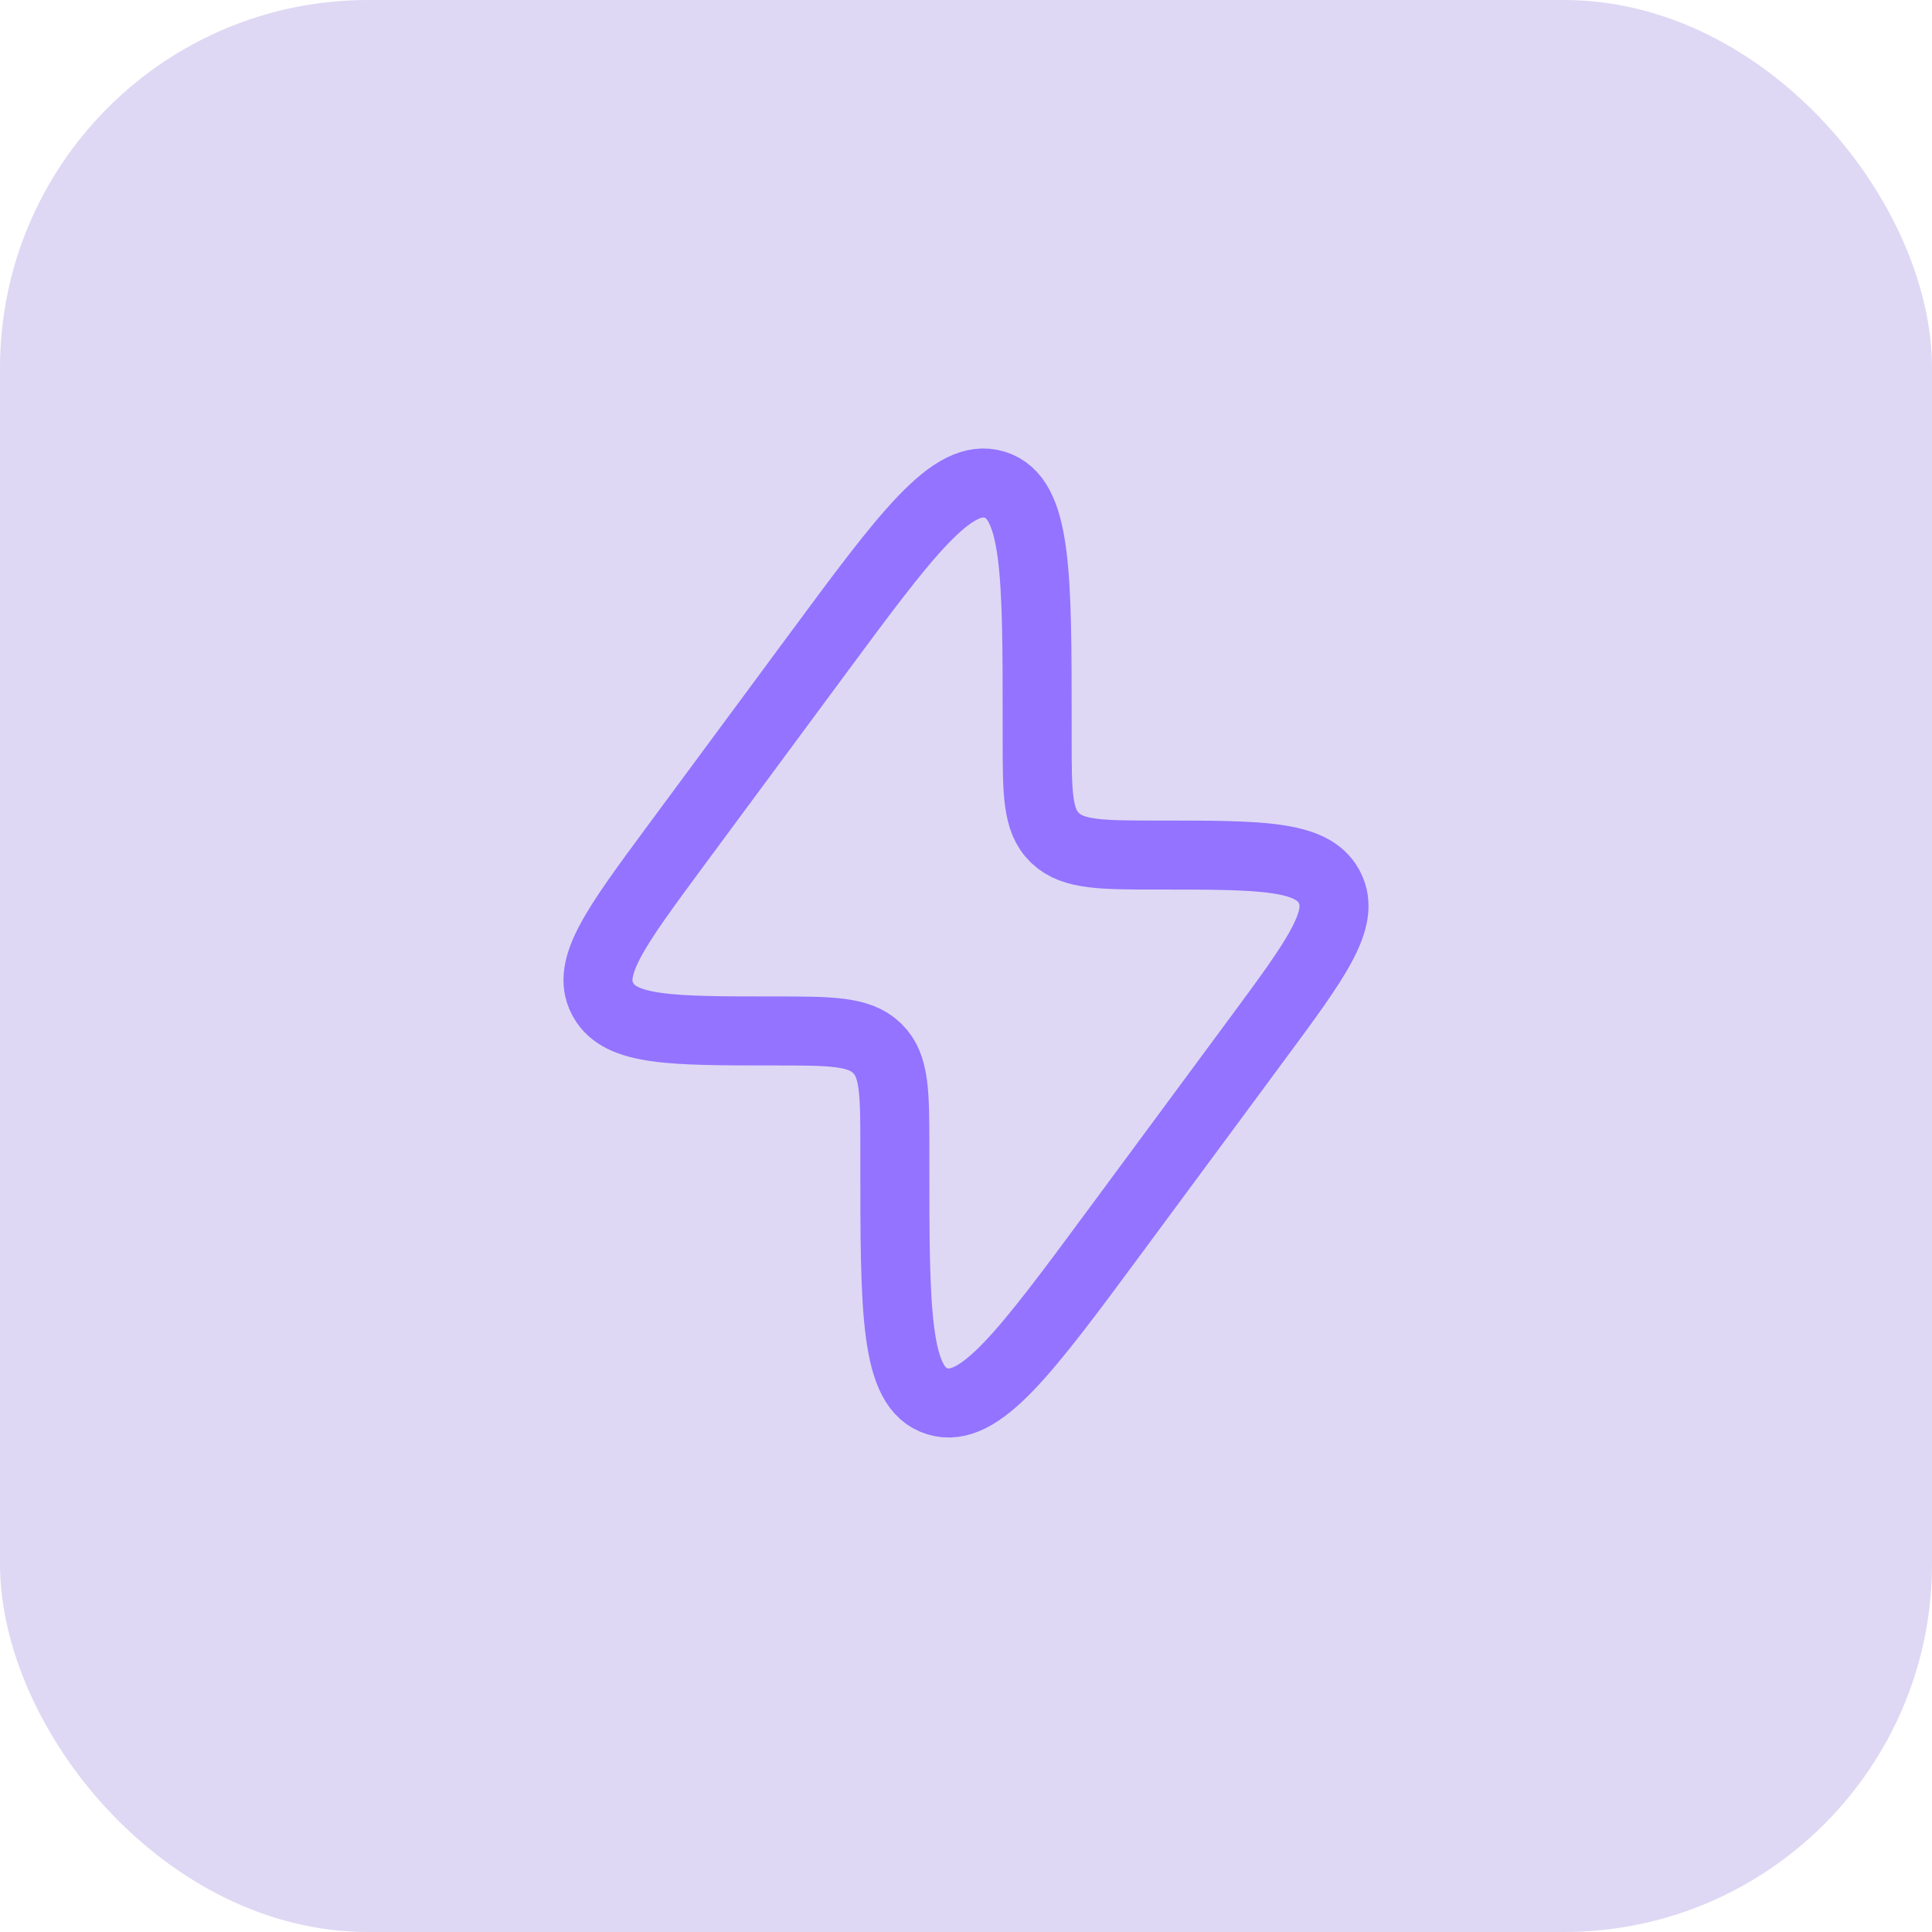
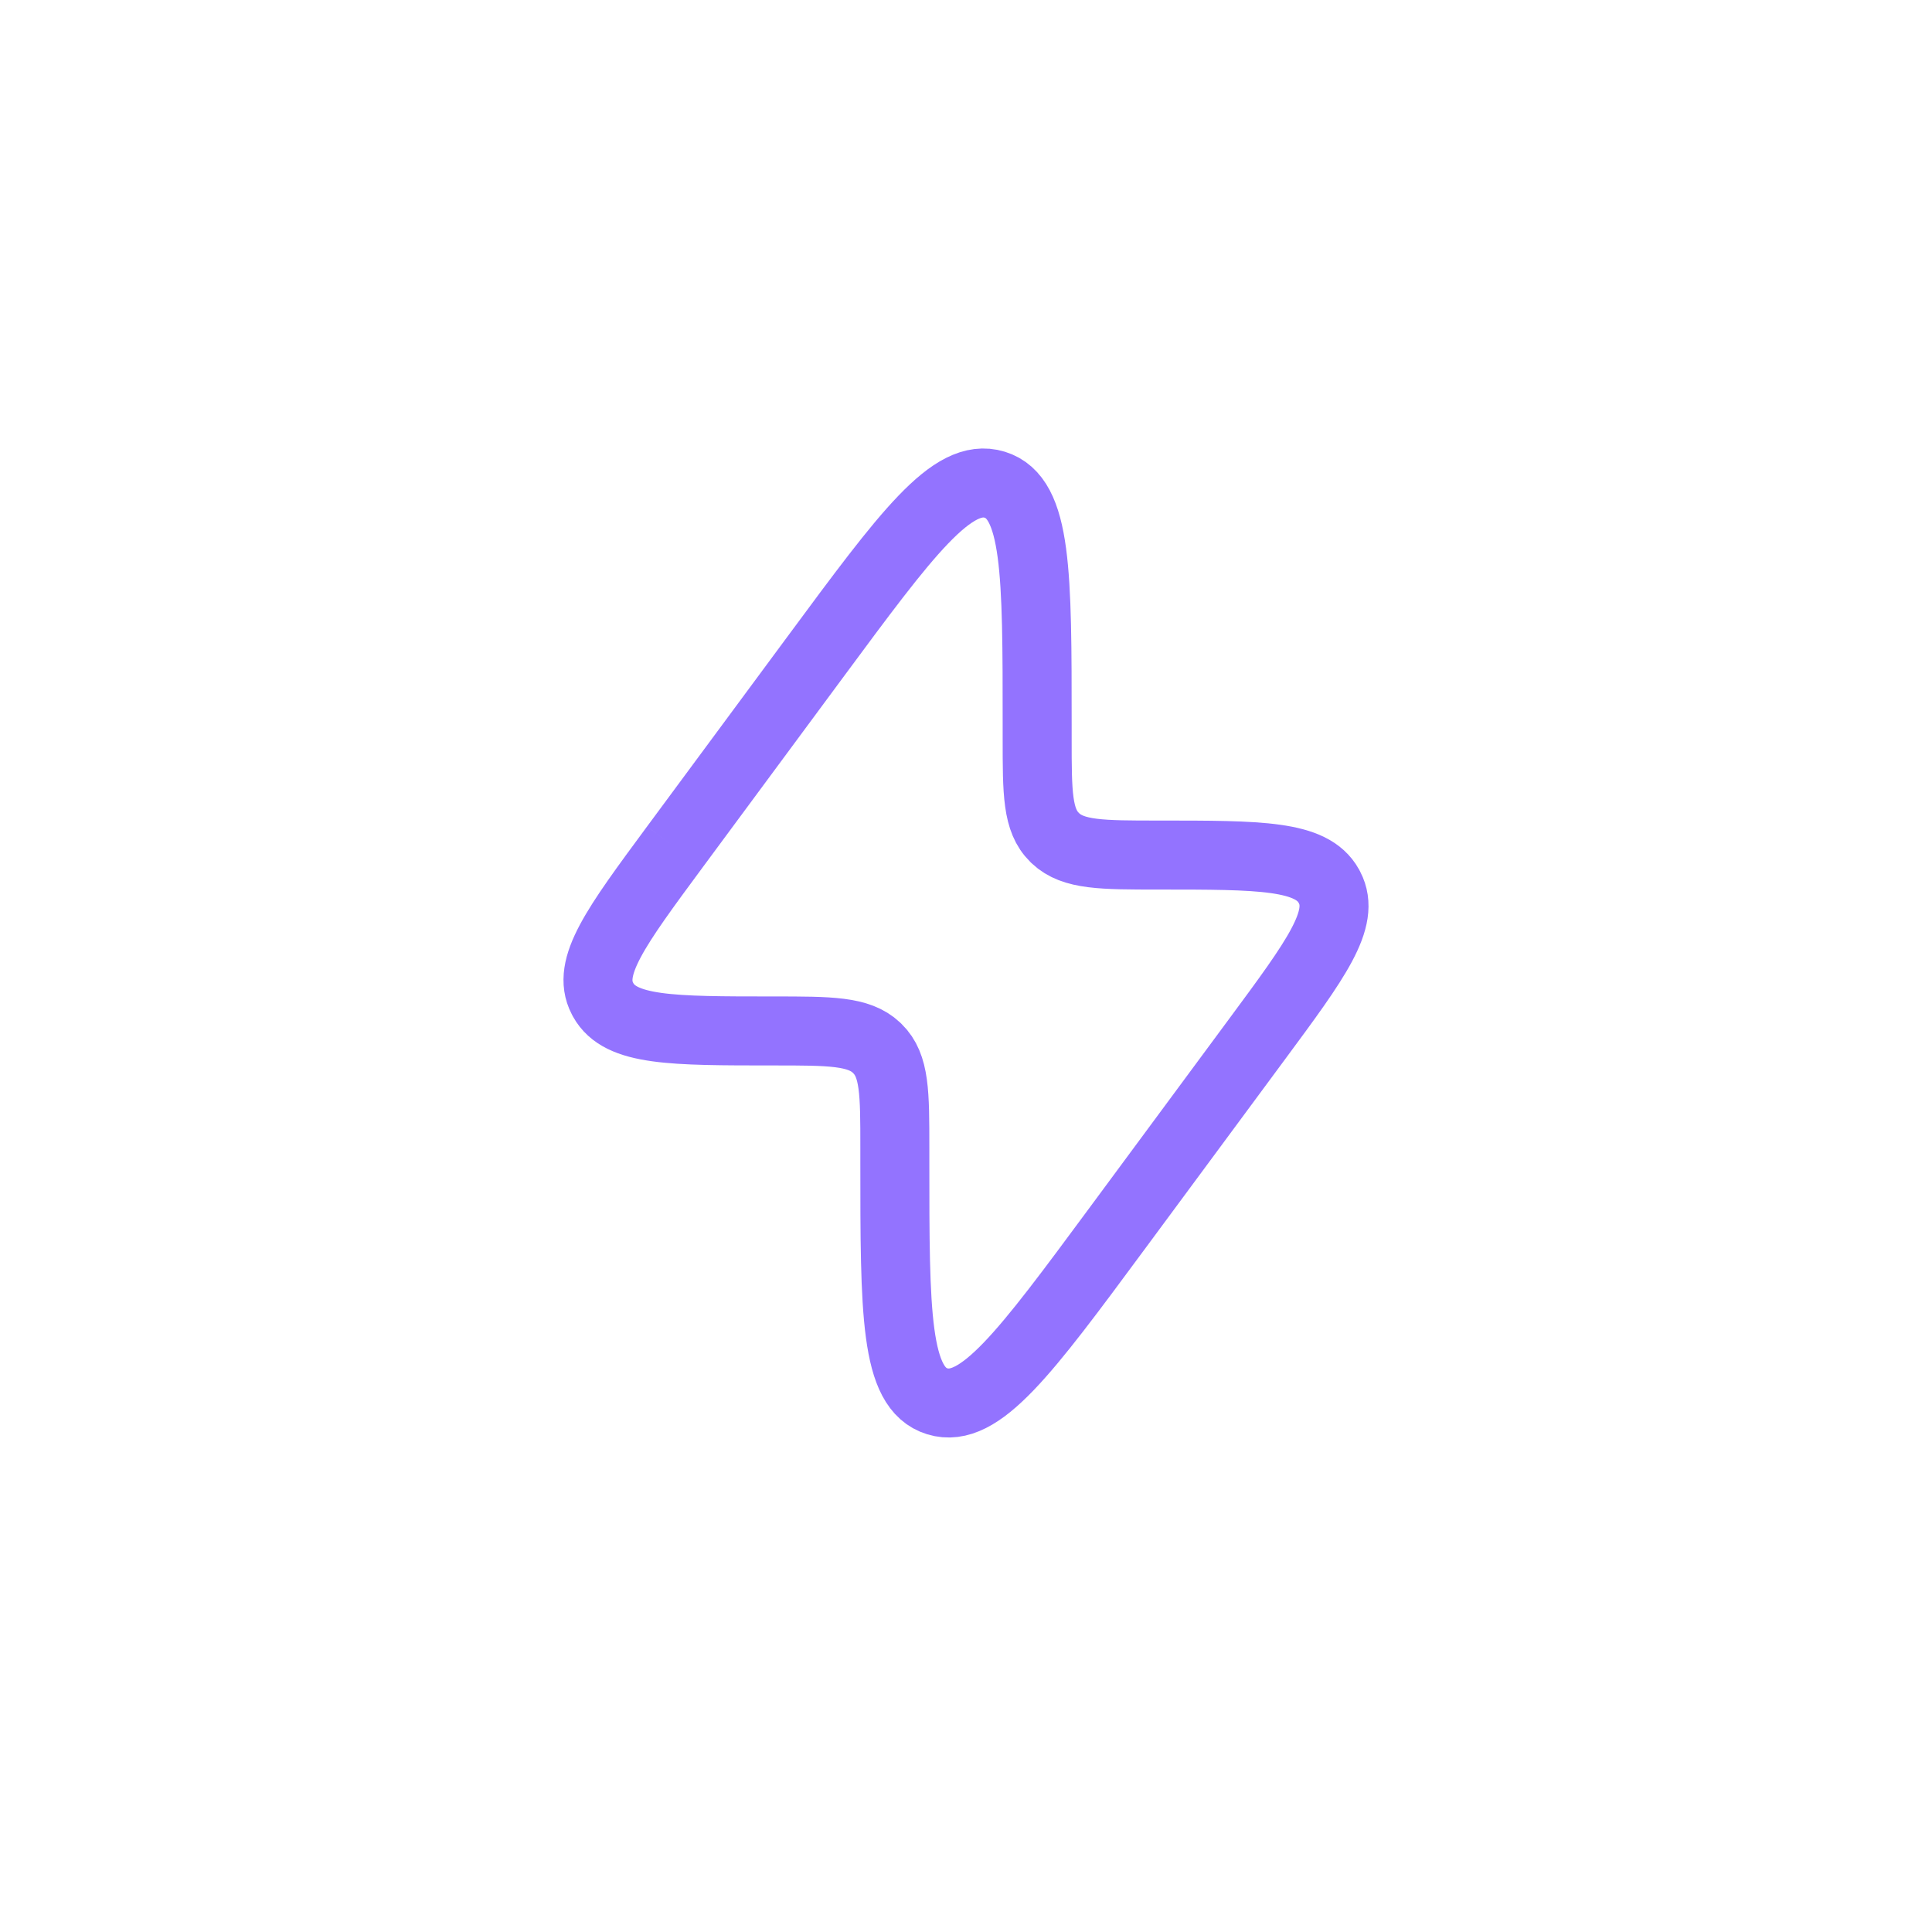
<svg xmlns="http://www.w3.org/2000/svg" width="42" height="42" viewBox="0 0 42 42" fill="none">
-   <rect width="42" height="42" rx="8" fill="#DED8F4" />
-   <path d="M14.669 18.414L17.732 14.271C19.711 11.593 20.701 10.254 21.624 10.537C22.547 10.82 22.547 12.463 22.547 15.747V16.057C22.547 17.241 22.547 17.834 22.926 18.205L22.946 18.225C23.333 18.588 23.949 18.588 25.182 18.588C27.401 18.588 28.511 18.588 28.886 19.261C28.892 19.272 28.898 19.284 28.904 19.295C29.258 19.978 28.615 20.848 27.33 22.586L24.268 26.729C22.289 29.407 21.299 30.746 20.376 30.463C19.453 30.18 19.453 28.538 19.453 25.253L19.453 24.943C19.453 23.759 19.453 23.166 19.074 22.795L19.054 22.775C18.667 22.412 18.051 22.412 16.818 22.412C14.599 22.412 13.489 22.412 13.114 21.739C13.108 21.728 13.102 21.716 13.096 21.705C12.742 21.022 13.385 20.153 14.669 18.414Z" stroke="#9373FF" stroke-width="1.5" />
+   <path d="M14.669 18.414L17.732 14.271C19.711 11.593 20.701 10.254 21.624 10.537C22.547 10.82 22.547 12.463 22.547 15.747V16.057C22.547 17.241 22.547 17.834 22.926 18.205L22.946 18.225C23.333 18.588 23.949 18.588 25.182 18.588C27.401 18.588 28.511 18.588 28.886 19.261C28.892 19.272 28.898 19.284 28.904 19.295C29.258 19.978 28.615 20.848 27.33 22.586L24.268 26.729C22.289 29.407 21.299 30.746 20.376 30.463C19.453 30.18 19.453 28.538 19.453 25.253L19.453 24.943C19.453 23.759 19.453 23.166 19.074 22.795L19.054 22.775C18.667 22.412 18.051 22.412 16.818 22.412C14.599 22.412 13.489 22.412 13.114 21.739C13.108 21.728 13.102 21.716 13.096 21.705C12.742 21.022 13.385 20.153 14.669 18.414" stroke="#9373FF" stroke-width="1.5" />
</svg>